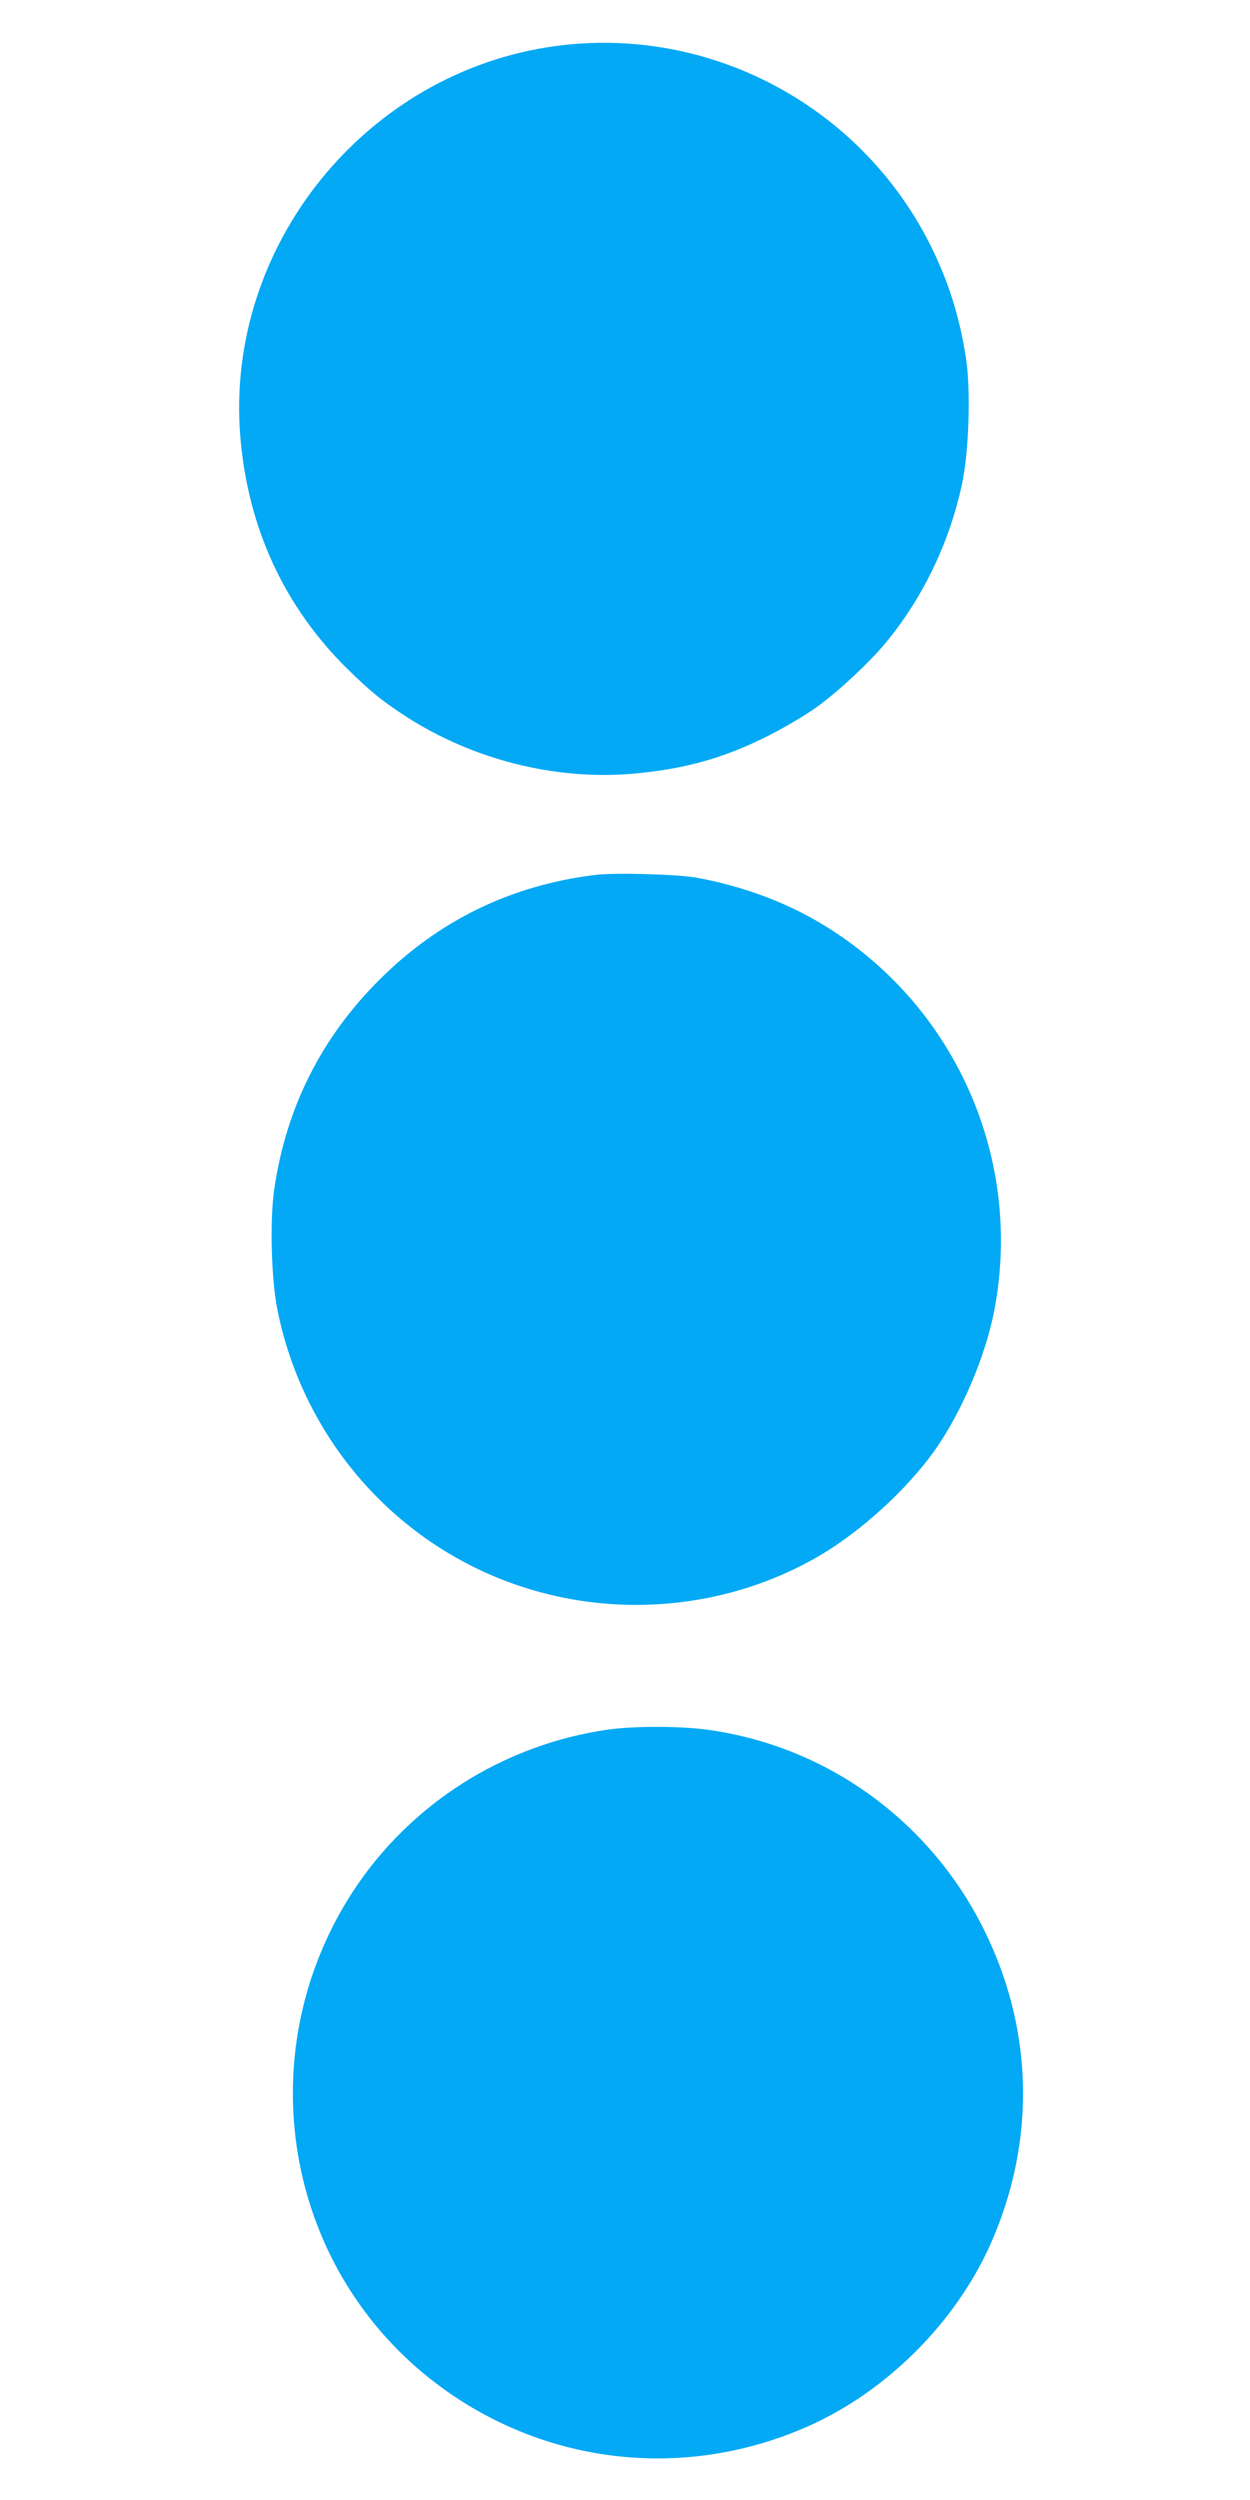
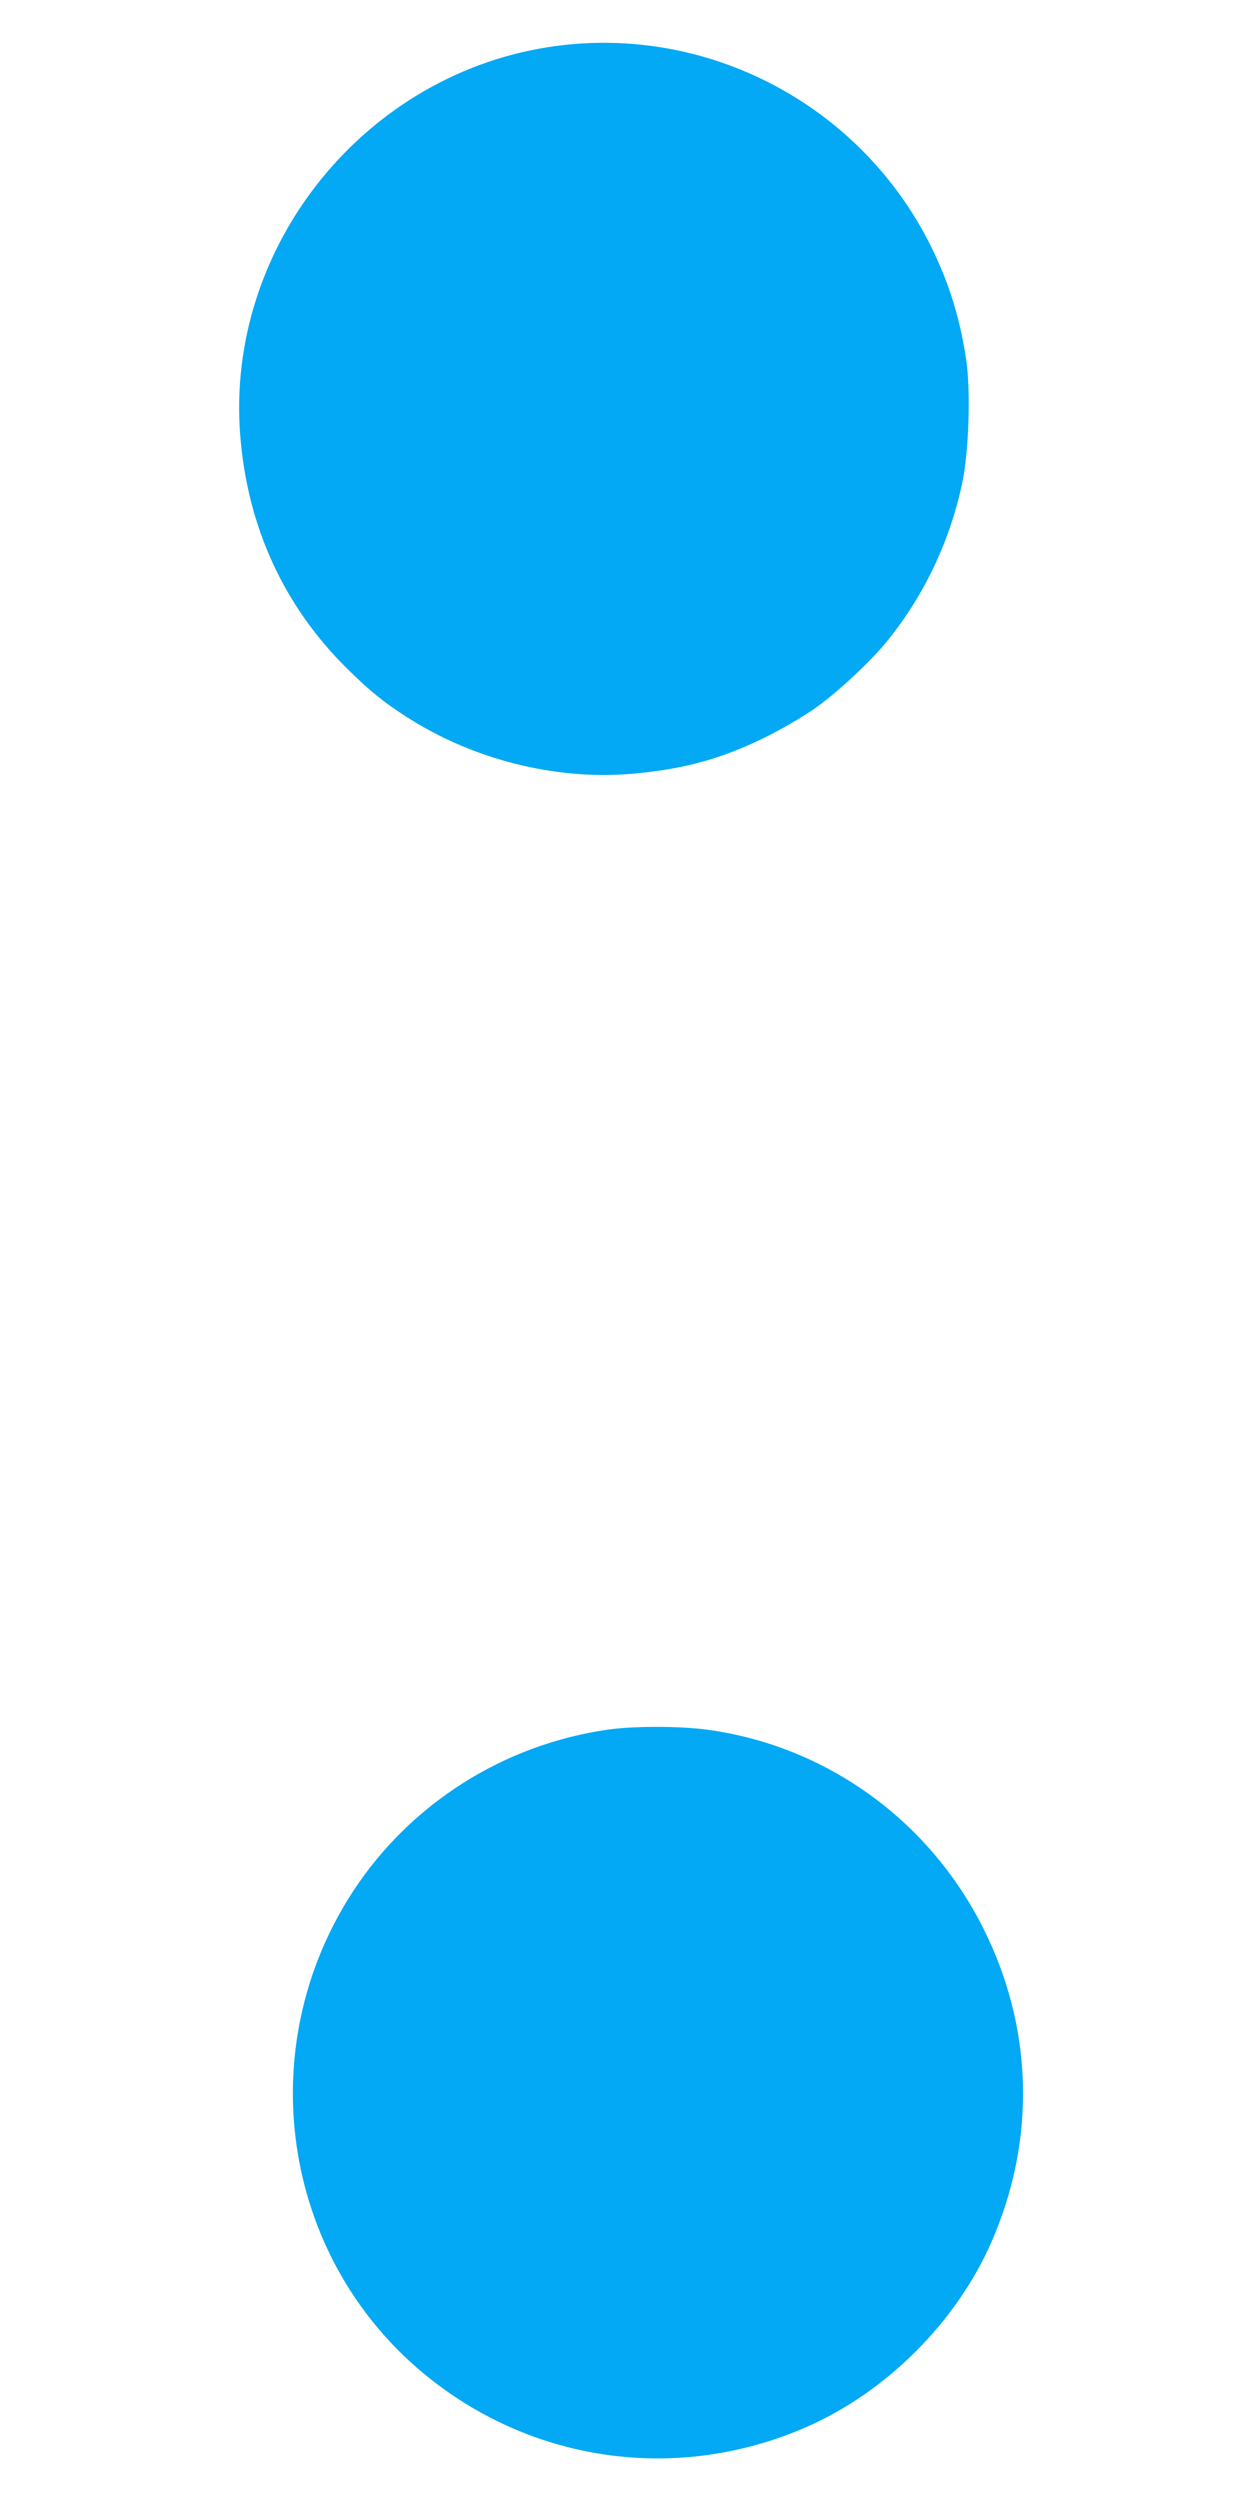
<svg xmlns="http://www.w3.org/2000/svg" version="1.0" width="640pt" height="1280pt" viewBox="0 0 640 1280" preserveAspectRatio="xMidYMid meet">
  <g transform="translate(0,1280) scale(0.1,-0.1)" fill="#03a9f4" stroke="none">
    <path d="M2843 12564 c-970 -132 -1690 -1022 -1613 -1994 37 -469 225 -877 551 -1197 115 -113 179 -165 300 -243 338 -218 759 -325 1152 -292 270 23 475 80 707 198 80 41 187 104 239 142 110 78 278 235 361 337 189 231 323 513 386 809 35 165 45 477 20 641 -33 215 -91 398 -185 585 -359 712 -1132 1121 -1918 1014z" />
-     <path d="M3043 8320 c-429 -54 -796 -233 -1099 -535 -300 -299 -479 -656 -540 -1075 -23 -160 -15 -460 16 -614 133 -668 613 -1211 1252 -1420 508 -167 1071 -107 1526 160 213 126 443 336 585 534 139 196 261 481 307 717 156 804 -222 1616 -937 2014 -172 95 -376 167 -585 205 -99 18 -423 27 -525 14z" />
    <path d="M3110 3944 c-532 -77 -1007 -378 -1300 -824 -524 -799 -371 -1863 355 -2469 554 -461 1305 -567 1967 -276 407 179 764 536 943 943 231 526 216 1100 -42 1612 -279 555 -810 935 -1420 1015 -141 18 -373 18 -503 -1z" />
  </g>
</svg>